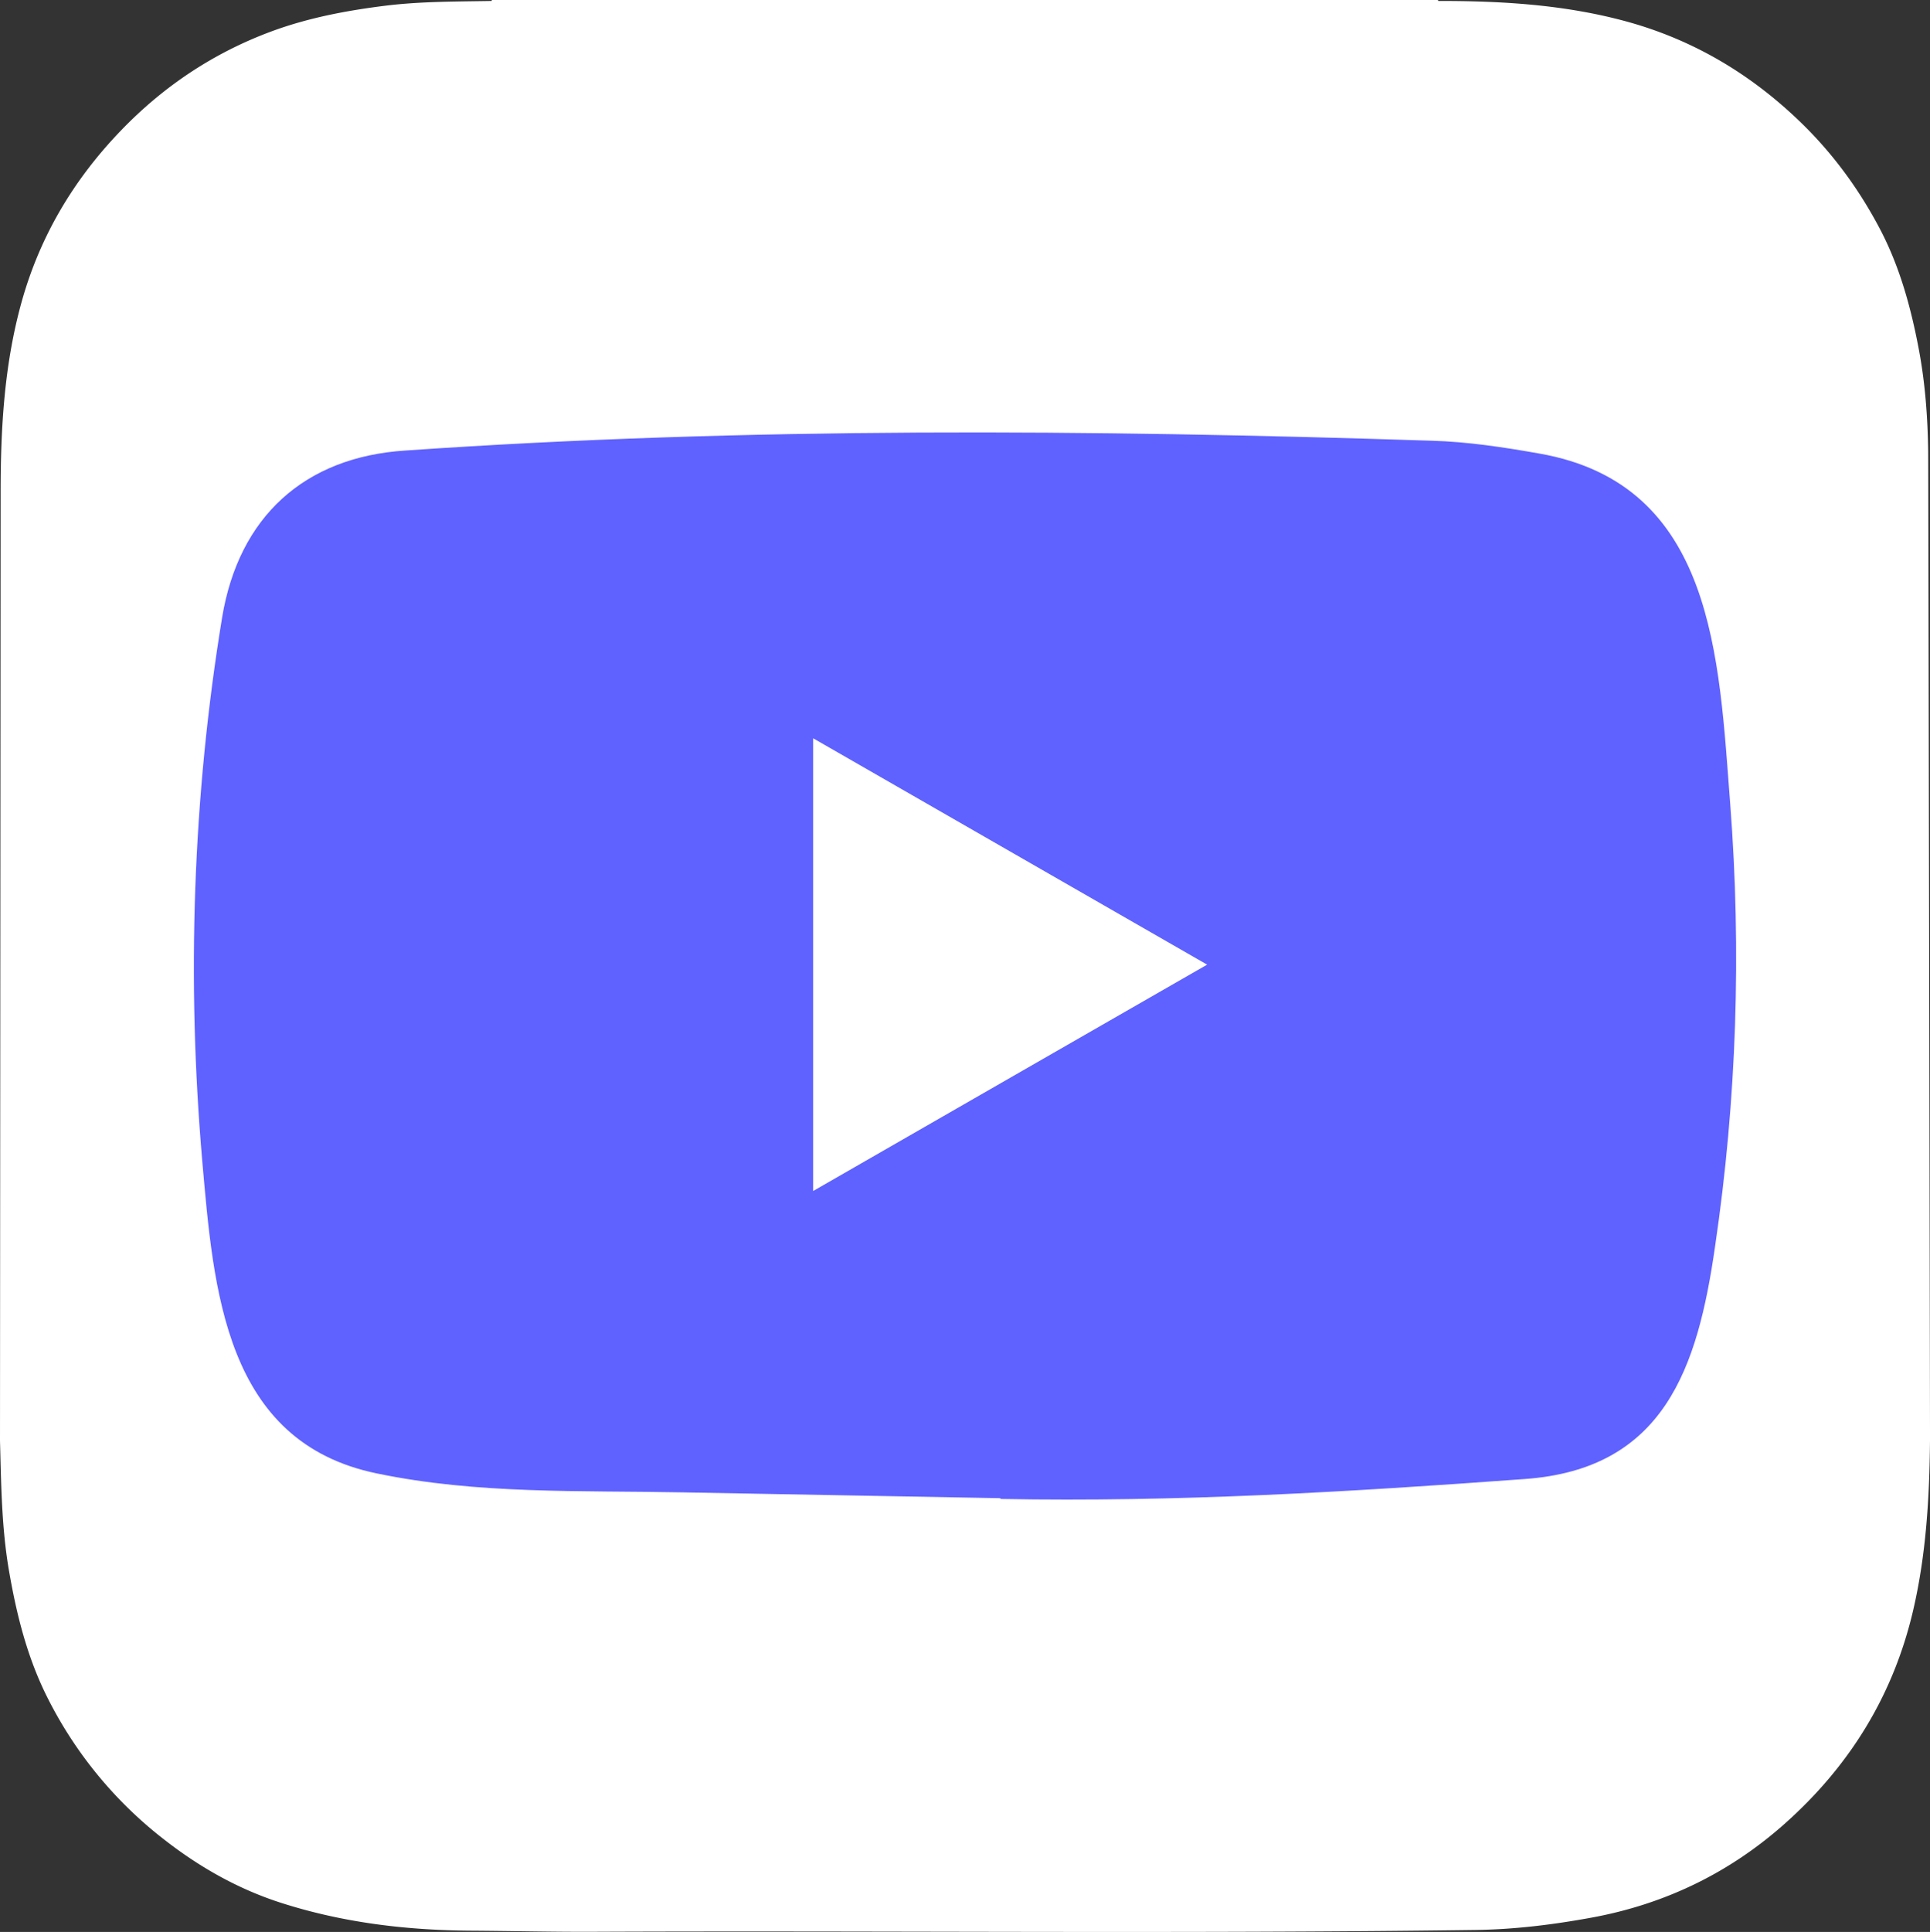
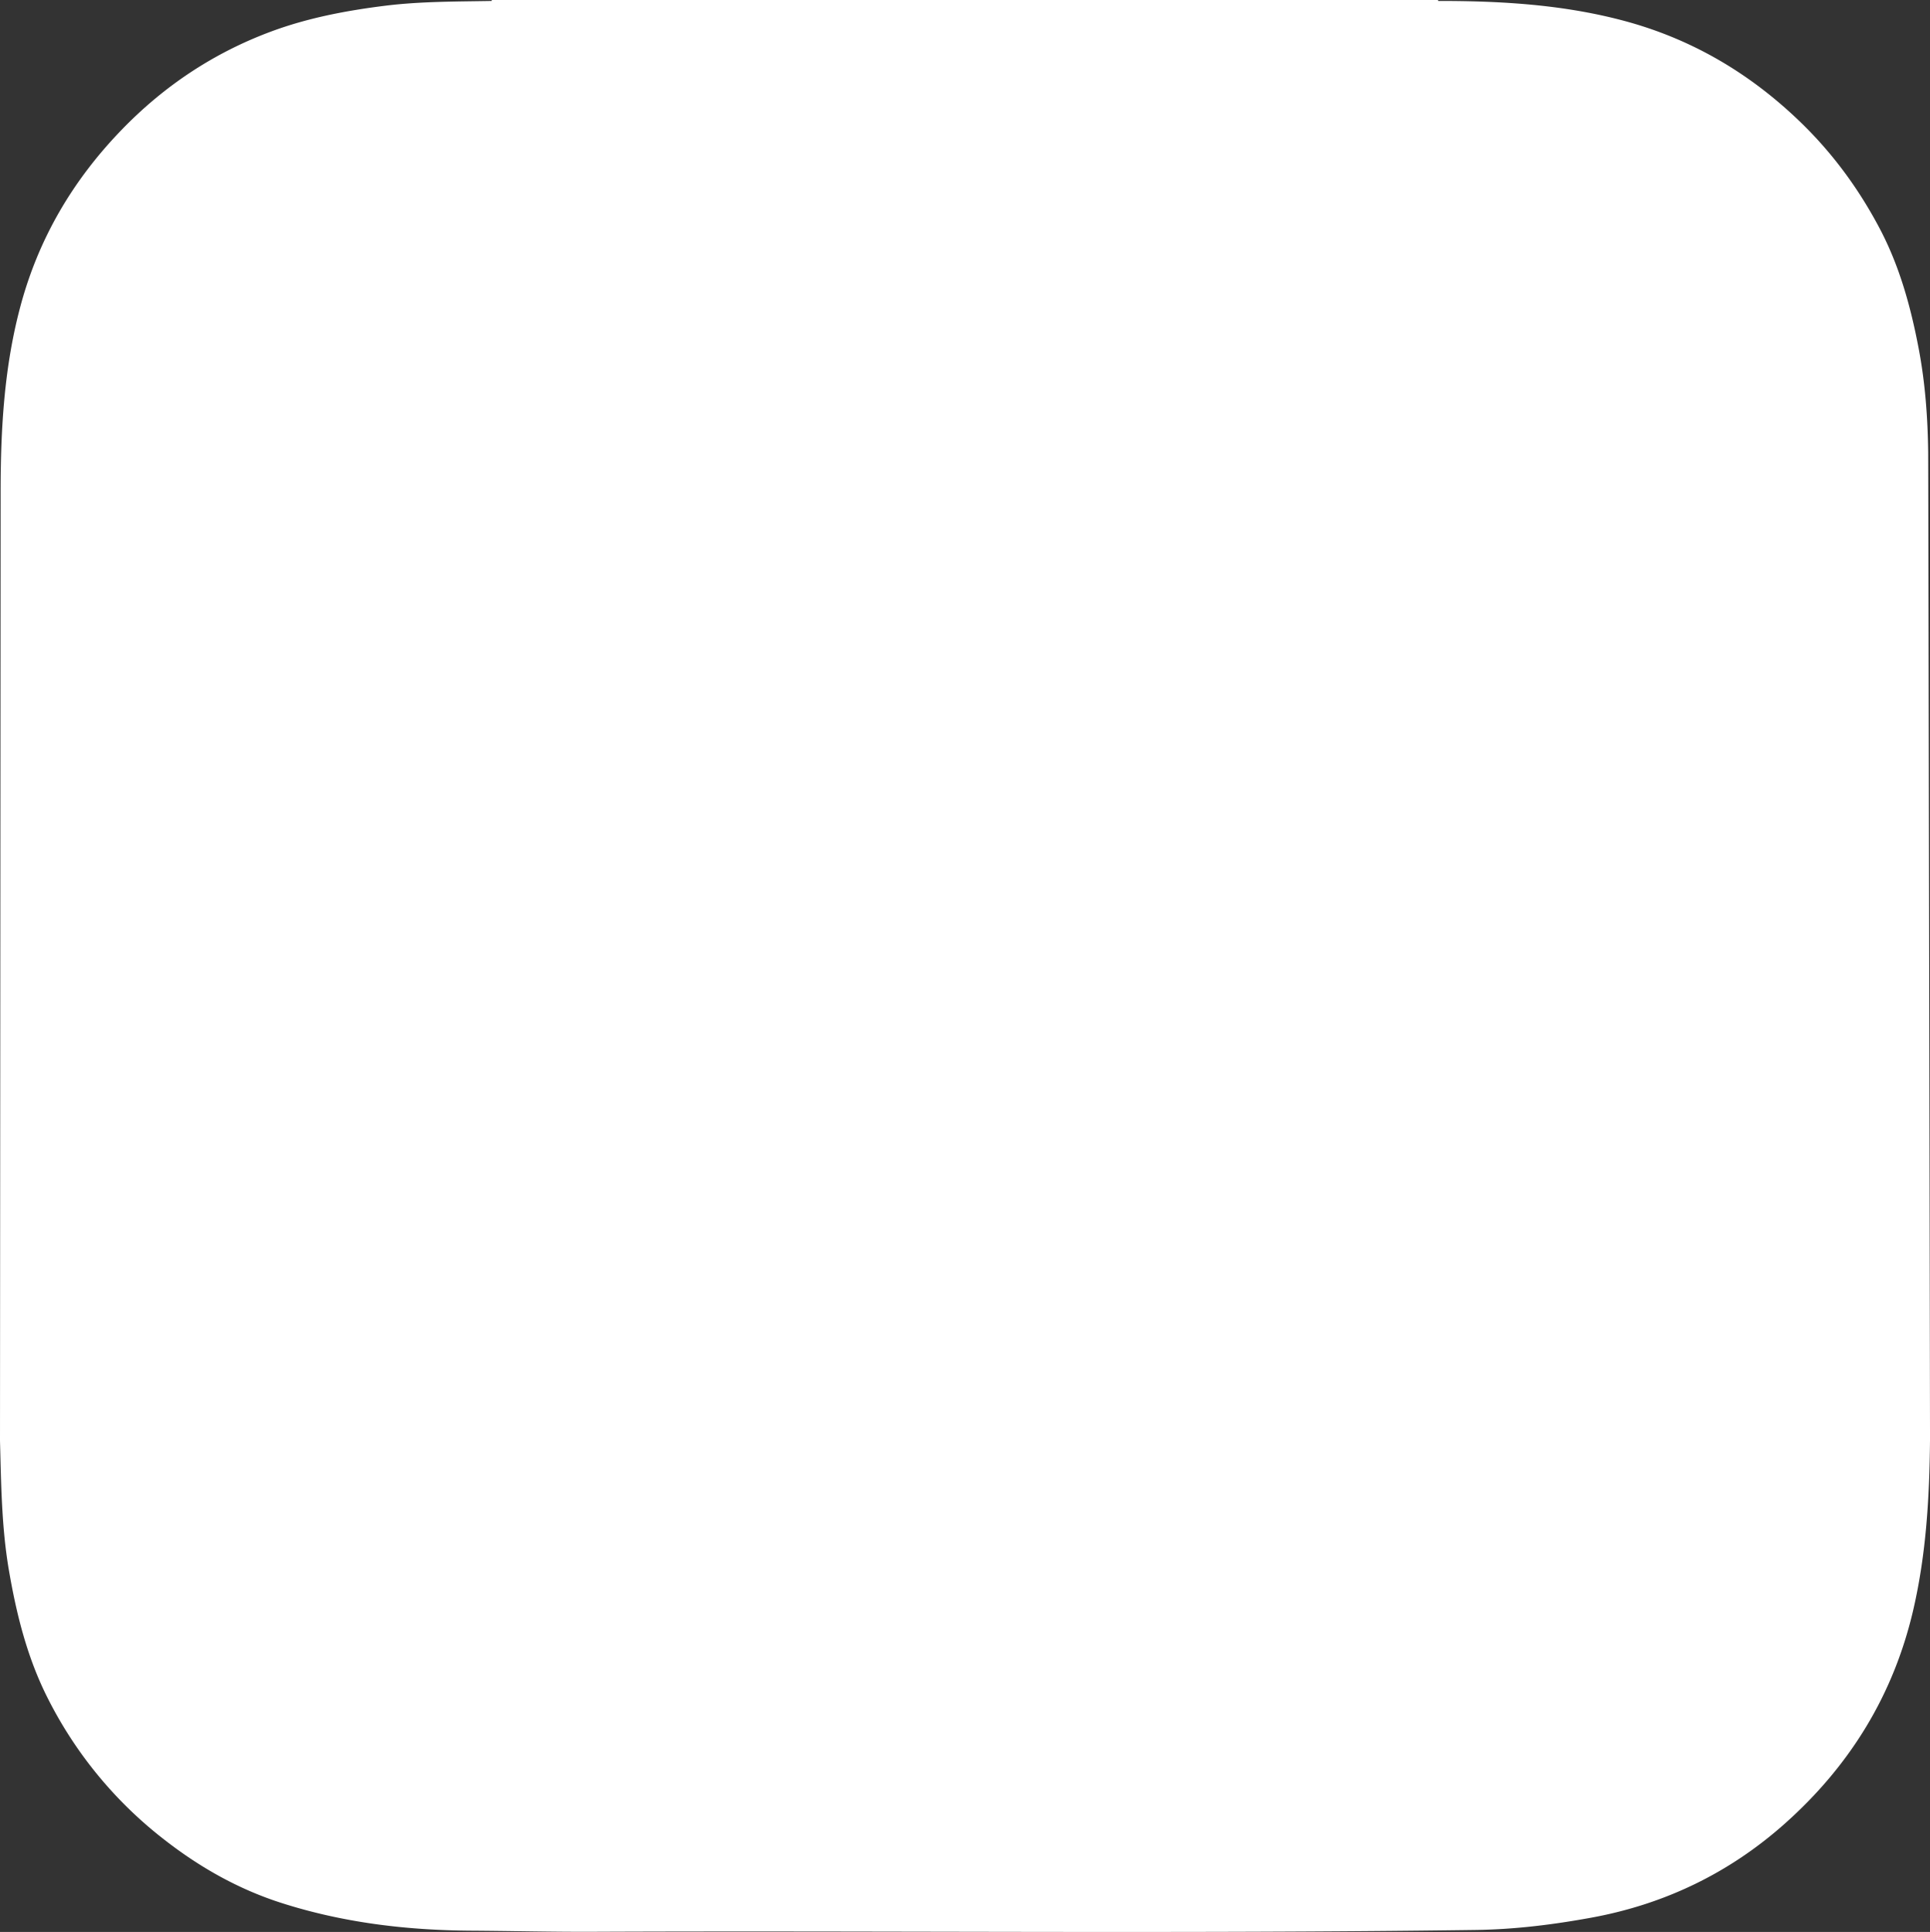
<svg xmlns="http://www.w3.org/2000/svg" id="Calque_1" data-name="Calque 1" viewBox="0 0 2495.53 2497.47">
  <rect x="0" y="0" width="2495.53" height="2497.47" fill="#333333" stroke="none" />
  <defs>
    <style>.cls-1{fill:#fff;}.cls-2{fill:none;}.cls-3{fill:#6062ff;}</style>
  </defs>
  <path class="cls-1" d="M.23,1862.24v.11c1.5,55.45,2,111.21,11.31,166.31,9.91,58.29,24.08,115.13,51.1,168A535.54,535.54,0,0,0,212.7,2378.18c45.48,35.47,95.16,63.63,150.15,81.39,80.19,25.86,162.91,35.77,246.85,36.26,52.37.33,104.71,1.64,157.1,1.42,380.44-1.6,760.89,2.75,1141.36-2.35,50.48-.67,100.14-6.84,149.69-15.9,95-17.38,178.89-57.94,250.7-122,83.69-74.64,140.15-166,165.65-276.25,16.67-72.06,20.85-145.17,21.56-218.55v-14.64c0-5.67-2.16-1246.67-2.36-1263.08-.55-45-3.88-89.78-12.32-134.12-10.28-54-24.79-106.67-50.66-155.54-27.32-51.65-61.54-98.07-103.9-138.65C2261.7,94,2186.88,50.07,2099.75,26.81,2021.09,5.83,1940.84,1.16,1860,1.24a2.43,2.43,0,0,1-.45-1.24H636a7.31,7.31,0,0,1-.07,1.24c-45.88.84-91.82.49-137.47,6.15-50,6.22-99.53,15.58-146.85,33.06C277.06,68,212.28,111,157,168.32,94.27,233.26,50.06,308.4,26.65,395.89,5.72,473.94,1.16,553.54,1.05,633.71" transform="translate(-0.23 0)" />
-   <path class="cls-2" d="M.23.76H2495.77V2496.29H.23Z" transform="translate(-0.23 0)" />
-   <path class="cls-3" d="M1292.2,1936.71l-409.14-7.49c-132.47-2.6-265.27,2.6-395.14-24.41-197.56-40.36-211.56-238.26-226.21-404.25-20.18-233.37-12.36-471,25.72-702.4,21.5-129.85,106.1-207.33,236.94-215.77,441.69-30.6,886.31-27,1327-12.69,46.55,1.31,93.41,8.46,139.31,16.6,226.54,39.71,232.07,264,246.75,452.75,14.65,190.74,8.46,382.45-19.53,571.88-22.46,156.84-65.42,288.37-246.75,301.07-227.2,16.6-449.18,30-677,25.72C1294.15,1936.71,1292.85,1936.71,1292.2,1936.71Zm-240.54-397.09c171.21-98.3,339.16-195,509.39-292.61-171.53-98.3-339.15-195-509.39-292.61Z" transform="translate(-0.23 0)" />
</svg>